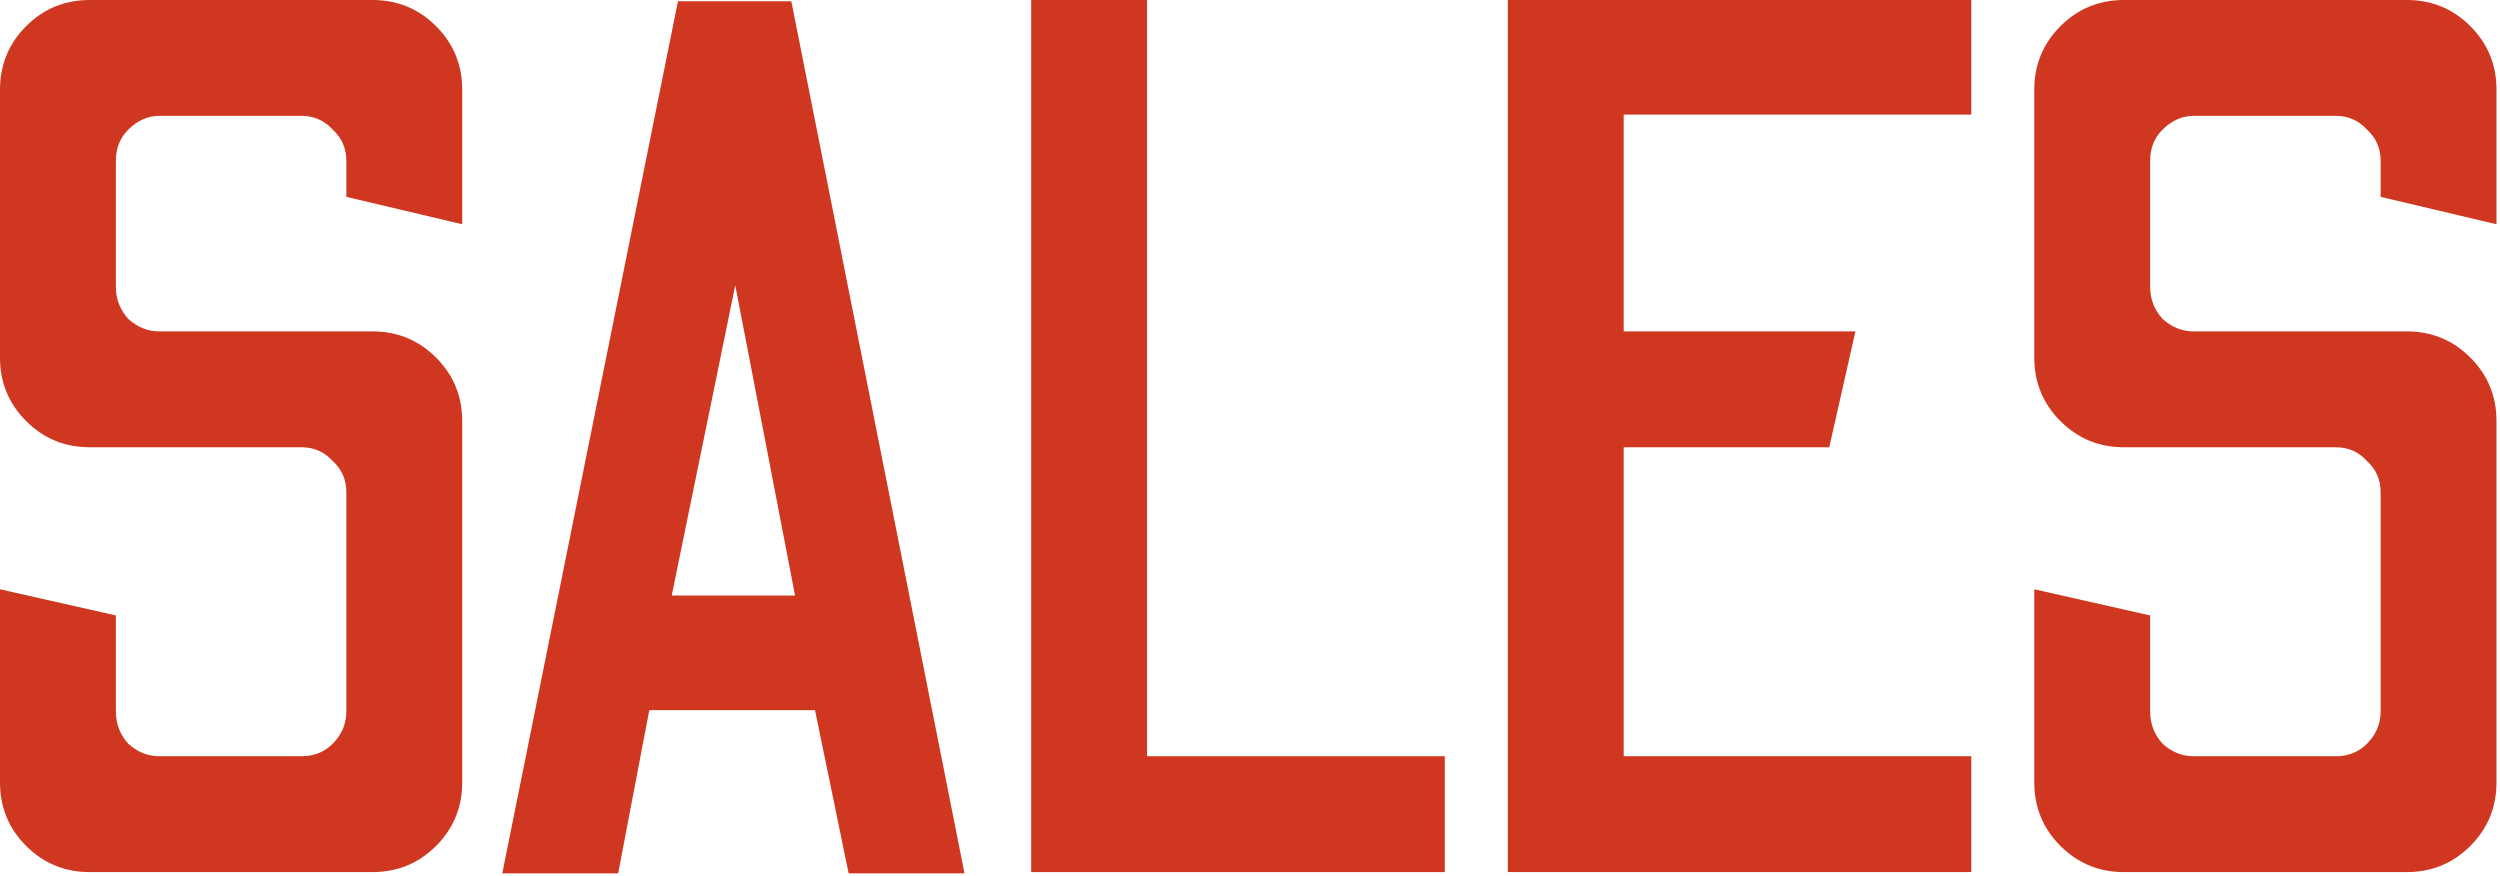
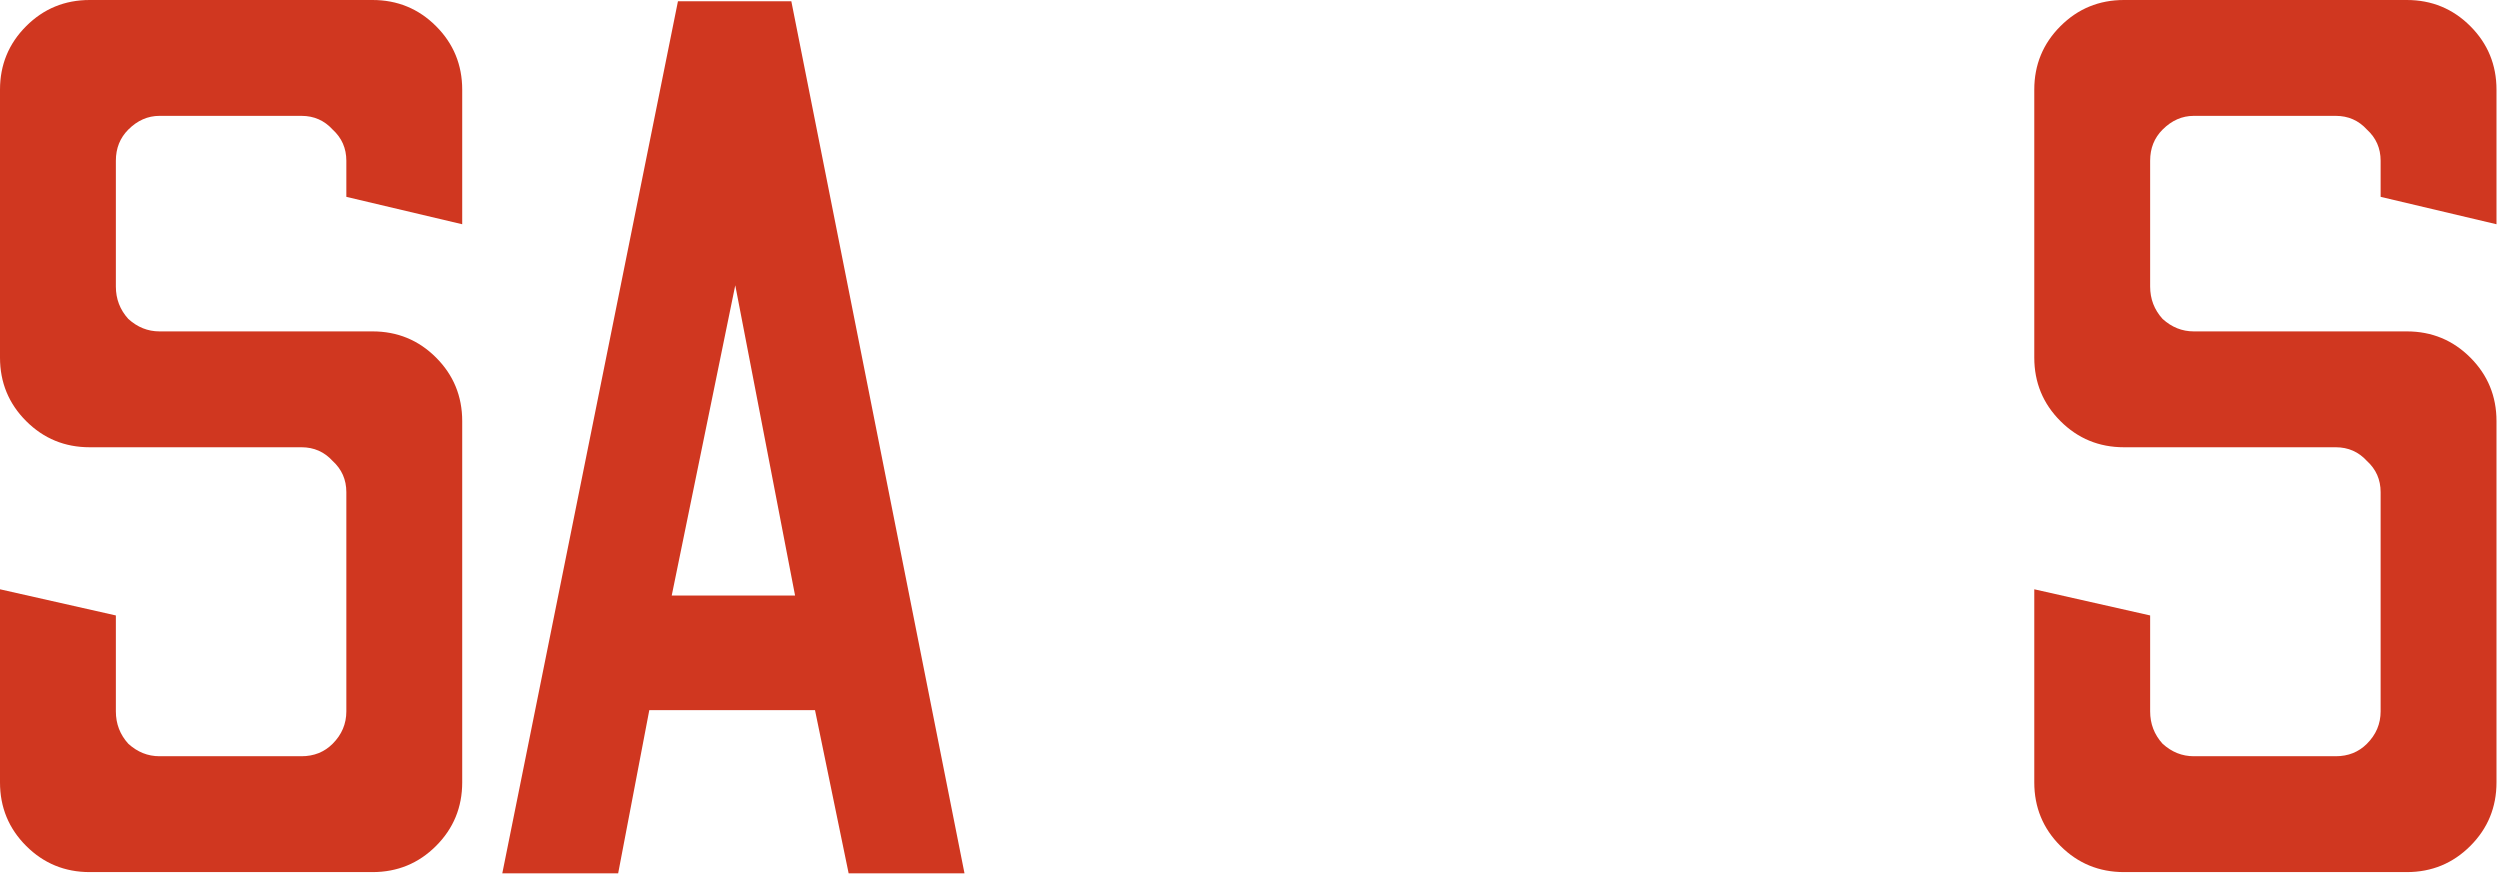
<svg xmlns="http://www.w3.org/2000/svg" width="602" height="211" viewBox="0 0 602 211" fill="none">
  <path d="M511.455 210C505.455 210 500.355 207.9 496.155 203.7C491.955 199.5 489.855 194.4 489.855 188.4V141.9L517.755 148.2V171.3C517.755 174.3 518.755 176.9 520.755 179.1C522.955 181.1 525.455 182.1 528.255 182.1H562.455C565.455 182.1 567.956 181.1 569.956 179.1C572.156 176.9 573.255 174.3 573.255 171.3V118.5C573.255 115.5 572.156 113 569.956 111C567.956 108.8 565.455 107.7 562.455 107.7H511.455C505.455 107.7 500.355 105.6 496.155 101.4C491.955 97.2 489.855 92.1 489.855 86.1V21.6C489.855 15.6 491.955 10.5 496.155 6.3C500.355 2.1 505.455 0 511.455 0H579.555C585.555 0 590.655 2.1 594.855 6.3C599.055 10.5 601.155 15.6 601.155 21.6V54L573.255 47.4V38.7C573.255 35.7 572.156 33.2 569.956 31.2C567.956 29 565.455 27.9 562.455 27.9H528.255C525.455 27.9 522.955 29 520.755 31.2C518.755 33.2 517.755 35.7 517.755 38.7V69C517.755 72 518.755 74.6 520.755 76.8C522.955 78.8 525.455 79.8 528.255 79.8H579.555C585.555 79.8 590.655 81.9 594.855 86.1C599.055 90.3 601.155 95.4 601.155 101.4V188.4C601.155 194.4 599.055 199.5 594.855 203.7C590.655 207.9 585.555 210 579.555 210H511.455Z" fill="#D03720" />
-   <path d="M363.084 210V0H474.684V27.6H390.984V79.8H446.784L440.484 107.7H390.984V182.1H474.684V210H363.084Z" fill="#D03720" />
-   <path d="M248.311 210V0H276.211V182.1H347.911V210H248.311Z" fill="#D03720" />
  <path d="M120.952 210.3L163.252 0.3H190.552L232.252 210.3H204.352L196.252 171H156.352L148.852 210.3H120.952ZM161.752 143.4H191.452L177.052 68.7L161.752 143.4Z" fill="#D03720" />
  <path d="M21.6 210C15.6 210 10.5 207.9 6.3 203.7C2.1 199.5 0 194.4 0 188.4V141.9L27.9 148.2V171.3C27.9 174.3 28.9 176.9 30.9 179.1C33.1 181.1 35.6 182.1 38.4 182.1H72.6C75.6 182.1 78.1 181.1 80.1 179.1C82.3 176.9 83.4 174.3 83.4 171.3V118.5C83.4 115.5 82.3 113 80.1 111C78.1 108.8 75.6 107.7 72.6 107.7H21.6C15.6 107.7 10.5 105.6 6.3 101.4C2.1 97.2 0 92.1 0 86.1V21.6C0 15.6 2.1 10.5 6.3 6.3C10.5 2.1 15.6 0 21.6 0H89.7C95.7 0 100.8 2.1 105 6.3C109.2 10.5 111.3 15.6 111.3 21.6V54L83.4 47.4V38.7C83.4 35.7 82.3 33.2 80.1 31.2C78.1 29 75.6 27.9 72.6 27.9H38.4C35.6 27.9 33.1 29 30.9 31.2C28.9 33.2 27.9 35.7 27.9 38.7V69C27.9 72 28.9 74.6 30.9 76.8C33.1 78.8 35.6 79.8 38.4 79.8H89.7C95.7 79.8 100.8 81.9 105 86.1C109.2 90.3 111.3 95.4 111.3 101.4V188.4C111.3 194.4 109.2 199.5 105 203.7C100.8 207.9 95.7 210 89.7 210H21.6Z" fill="#D03720" />
</svg>